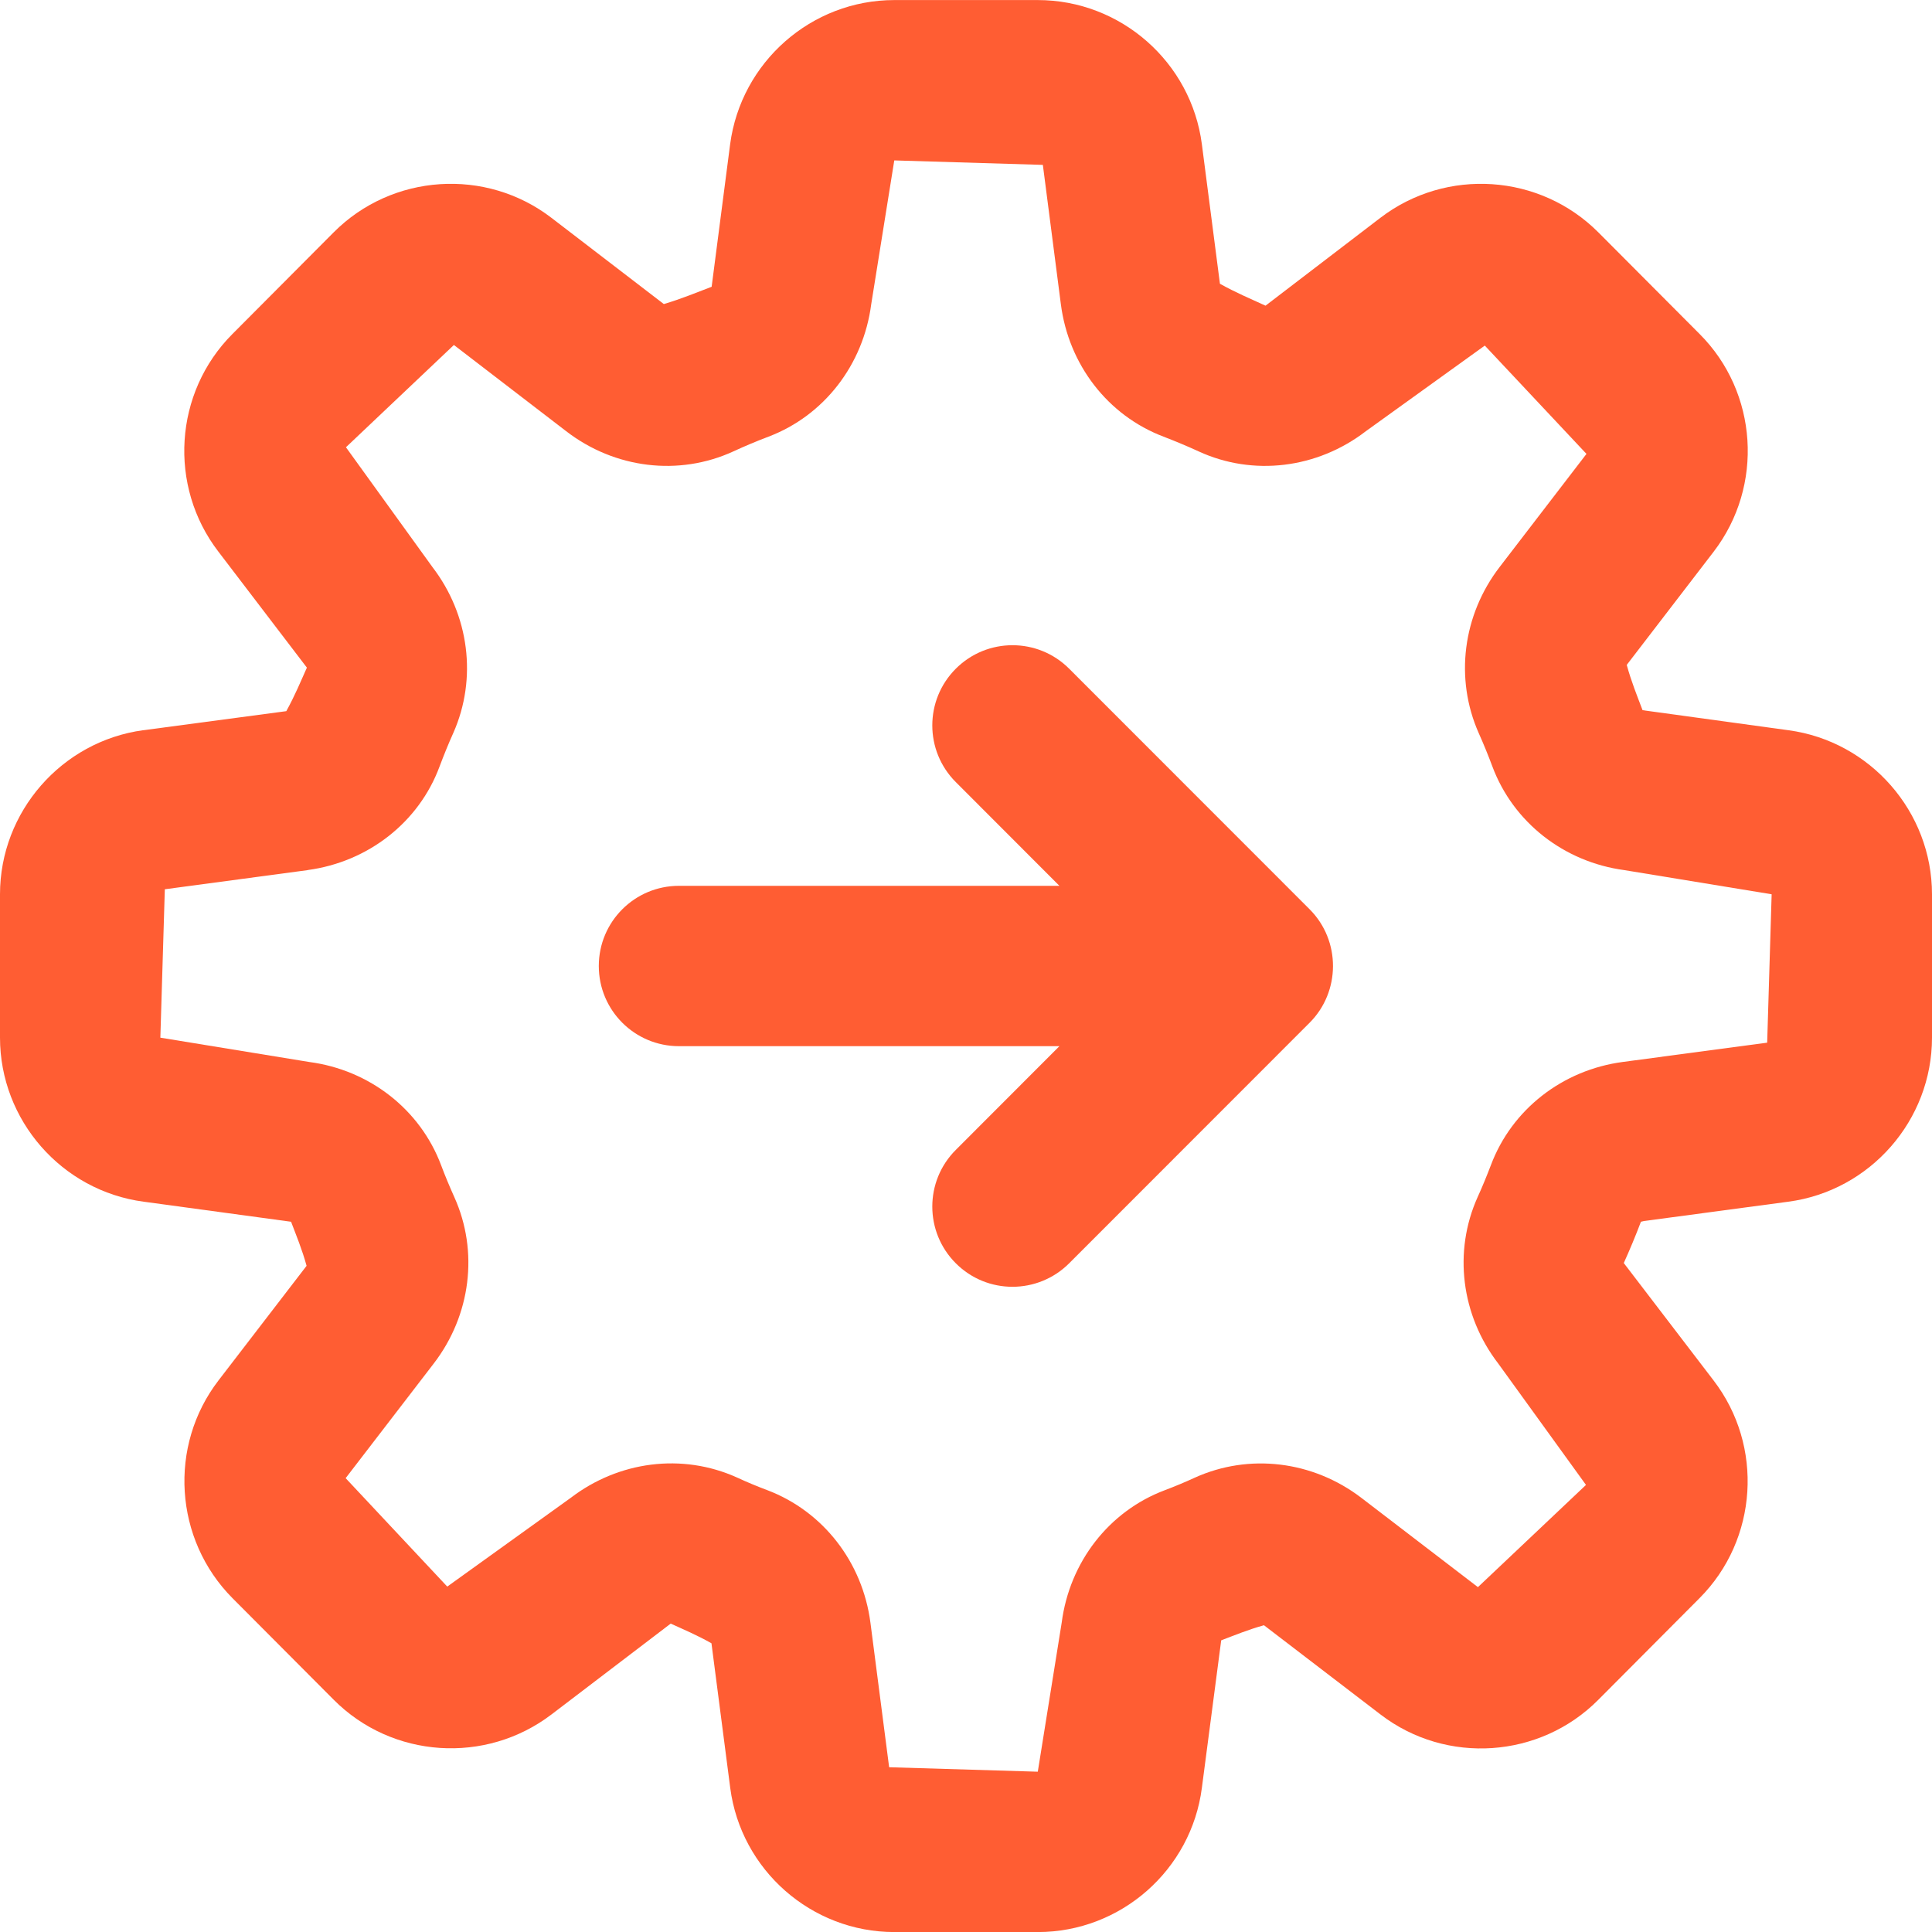
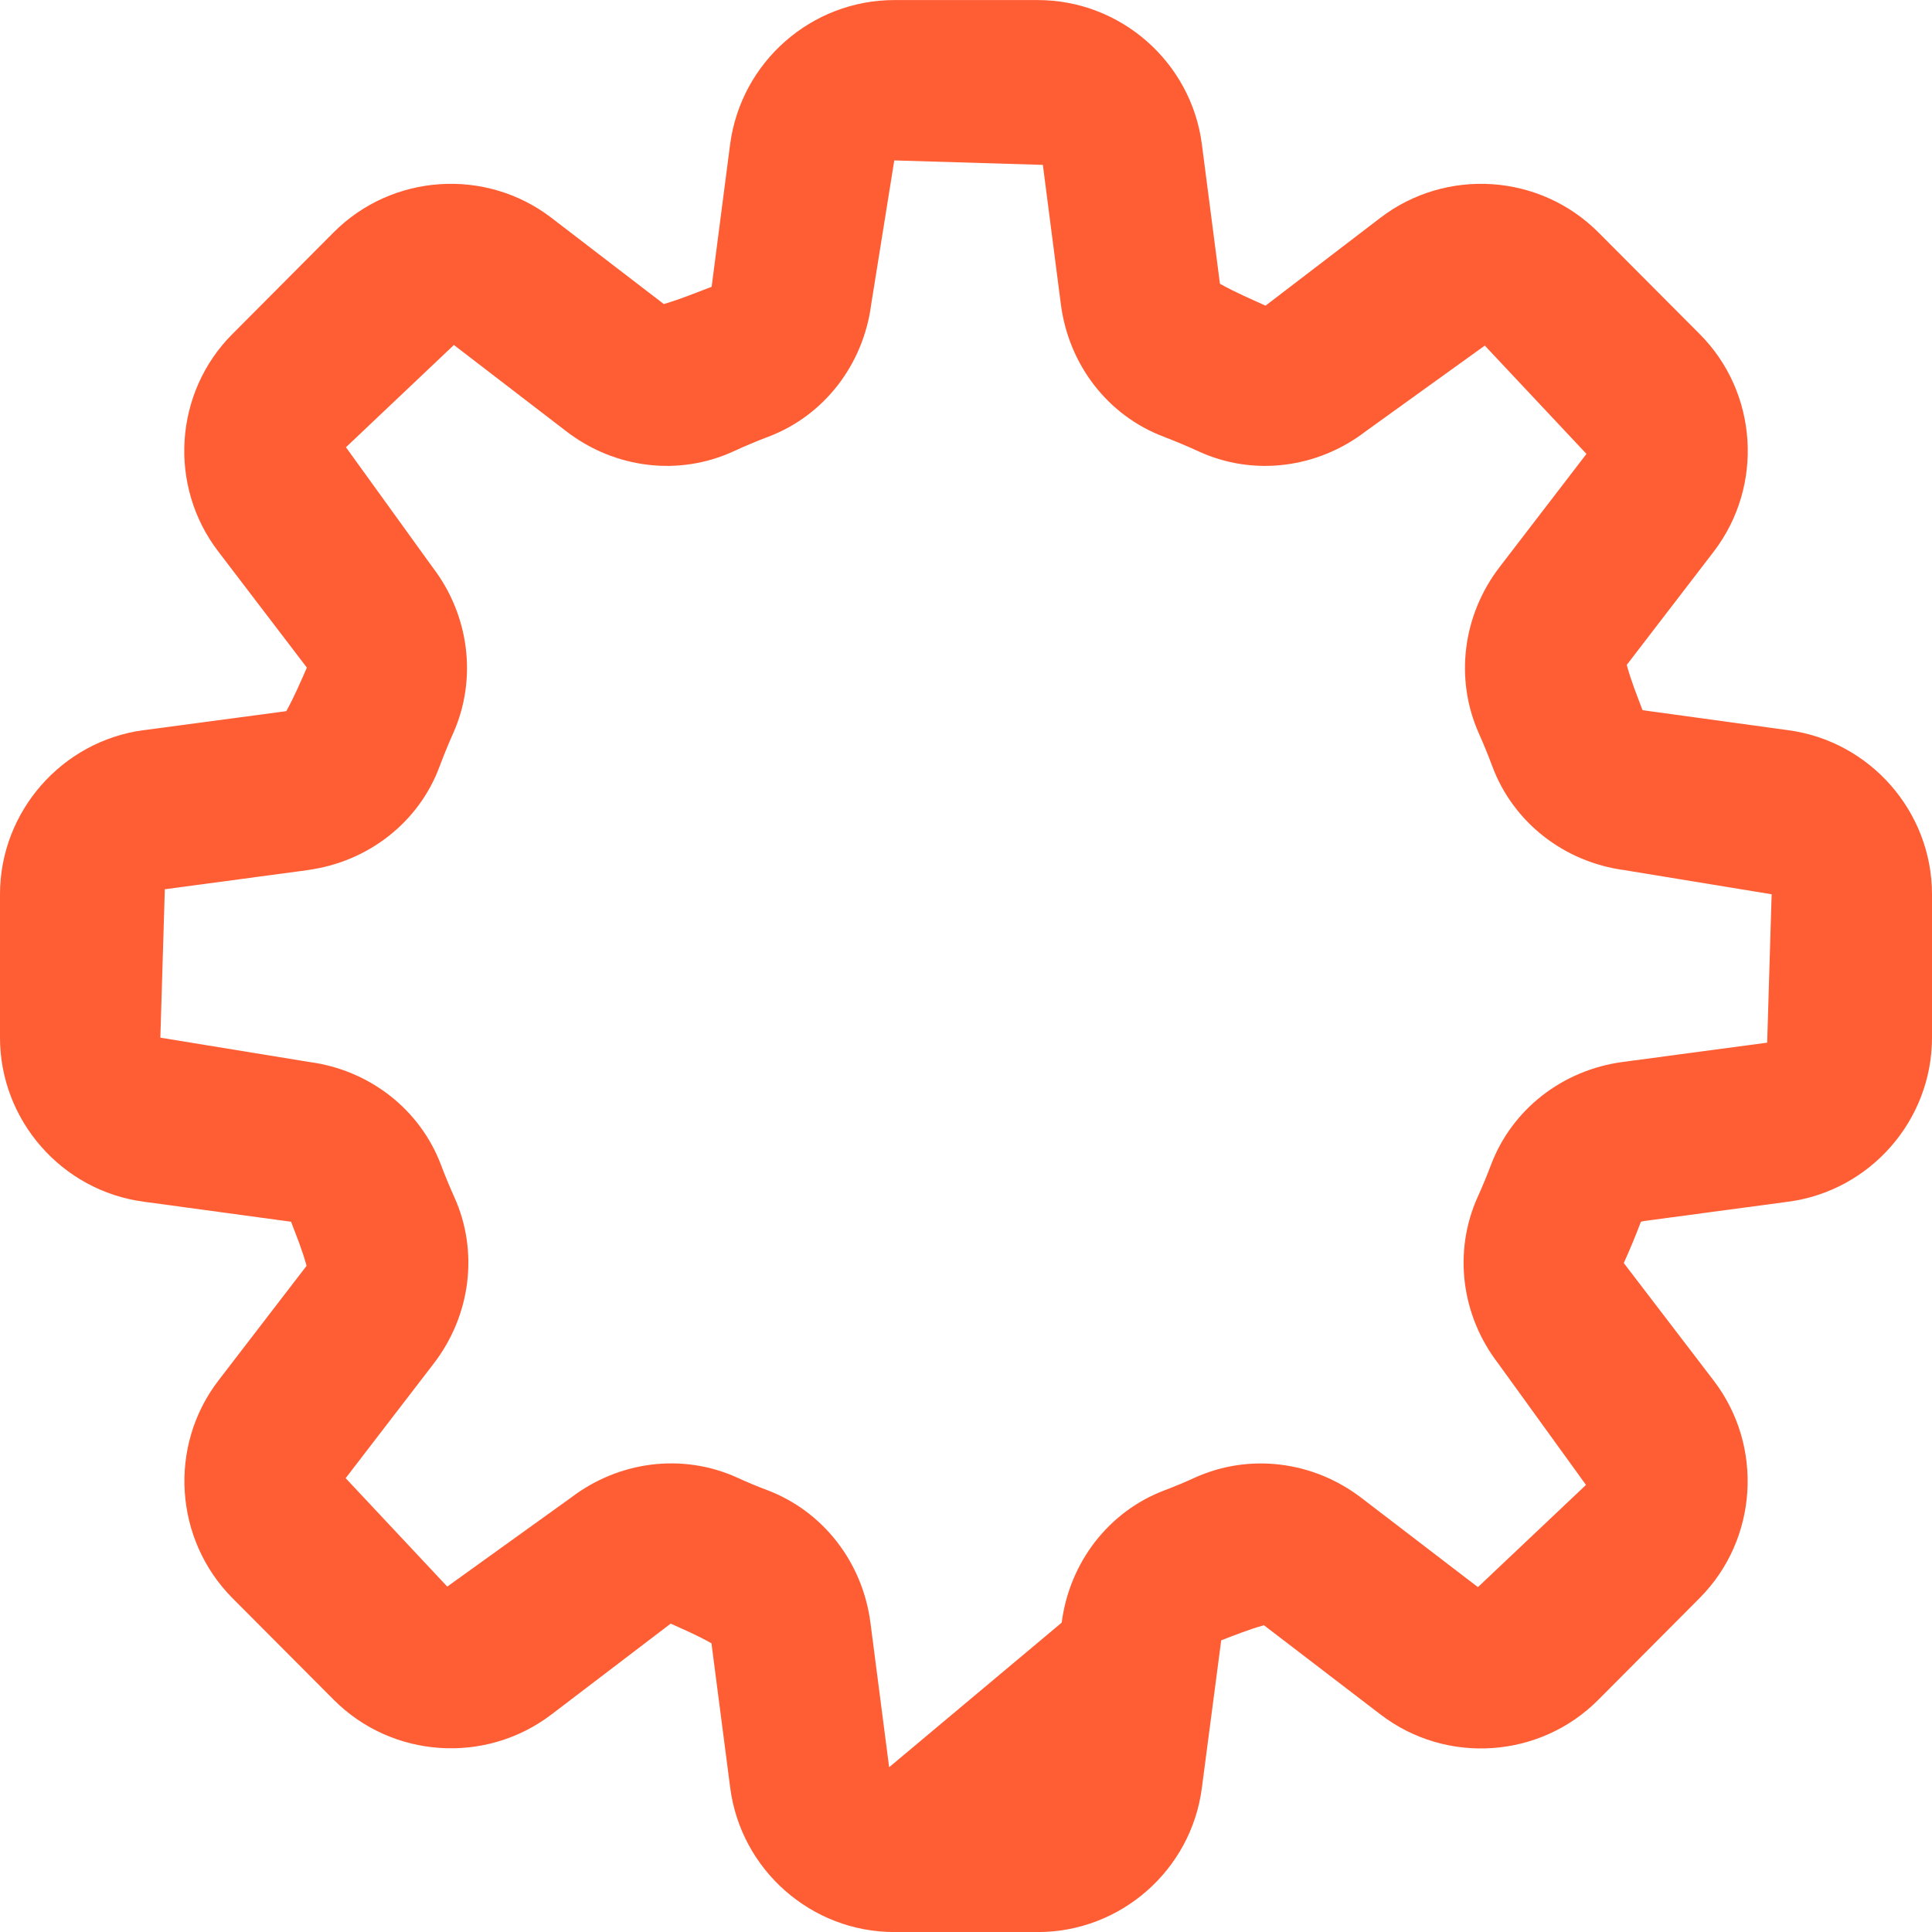
<svg xmlns="http://www.w3.org/2000/svg" width="32" height="32" viewBox="0 0 32 32" fill="none">
  <g clip-path="url(#clip0_1377_18637)">
-     <path d="M2.375 12.094C1.022 12.277 0 13.446 0 14.812V17.186C0 18.555 1.023 19.724 2.38 19.904L4.821 20.236C4.909 20.468 5.004 20.696 5.078 20.966L3.62 22.863C2.785 23.948 2.885 25.499 3.851 26.471L5.527 28.153C6.495 29.126 8.044 29.227 9.134 28.397L11.109 26.892C11.329 26.992 11.549 27.085 11.784 27.218L12.095 29.614C12.273 30.975 13.441 32.001 14.813 32.001H17.19C18.564 32.001 19.732 30.973 19.907 29.611L20.227 27.169C20.453 27.083 20.677 26.991 20.935 26.919L22.868 28.399C23.957 29.233 25.509 29.125 26.473 28.154L28.151 26.469C29.117 25.499 29.215 23.948 28.381 22.863L26.895 20.92C26.996 20.696 27.091 20.468 27.179 20.236C27.179 20.235 27.23 20.224 27.23 20.224L29.62 19.904C30.977 19.724 32 18.555 32 17.187V14.813C32 13.447 30.979 12.278 29.623 12.095L27.206 11.763C27.115 11.523 27.019 11.288 26.944 11.013L28.385 9.136C29.218 8.048 29.117 6.498 28.151 5.532L26.475 3.85C25.507 2.878 23.956 2.772 22.863 3.608L20.961 5.063C20.717 4.951 20.467 4.846 20.206 4.7L19.907 2.391C19.731 1.029 18.563 0.001 17.188 0.001H14.813C13.44 0.001 12.273 1.027 12.093 2.391L11.787 4.75C11.533 4.846 11.284 4.951 10.995 5.036L9.135 3.609C8.048 2.774 6.495 2.875 5.526 3.849L3.849 5.533C2.882 6.502 2.783 8.052 3.618 9.138L5.083 11.058C4.98 11.288 4.884 11.522 4.742 11.779L2.375 12.095L2.375 12.094ZM5.095 14.411C6.1 14.276 6.939 13.617 7.28 12.697C7.351 12.509 7.426 12.322 7.51 12.136C7.906 11.239 7.773 10.188 7.163 9.393L5.73 7.408L7.518 5.714L9.375 7.14C10.183 7.764 11.245 7.89 12.146 7.477C12.337 7.389 12.531 7.307 12.73 7.232C13.648 6.883 14.299 6.044 14.43 5.04L14.812 2.657L17.273 2.731L17.571 5.037C17.699 6.04 18.349 6.882 19.271 7.232C19.468 7.308 19.663 7.389 19.852 7.476C20.752 7.891 21.816 7.763 22.623 7.142L24.593 5.724L26.277 7.518L24.839 9.391C24.227 10.187 24.092 11.238 24.492 12.142C24.573 12.323 24.649 12.509 24.718 12.694C25.063 13.618 25.901 14.277 26.905 14.412L29.344 14.812L29.27 17.27L26.88 17.589C25.878 17.722 25.04 18.377 24.694 19.298C24.625 19.478 24.553 19.655 24.474 19.828C24.069 20.728 24.2 21.785 24.816 22.585L26.269 24.595L24.479 26.288L22.547 24.808C21.744 24.195 20.688 24.067 19.787 24.476C19.626 24.55 19.461 24.619 19.289 24.684C18.367 25.032 17.715 25.873 17.585 26.876L17.189 29.345L14.727 29.271L14.417 26.876C14.286 25.873 13.633 25.032 12.707 24.681C12.539 24.618 12.373 24.549 12.209 24.473C11.296 24.061 10.245 24.203 9.453 24.809L7.408 26.279L5.725 24.483L7.182 22.587C7.799 21.786 7.931 20.728 7.525 19.828C7.447 19.654 7.373 19.478 7.306 19.299C6.96 18.378 6.122 17.722 5.123 17.59L2.656 17.187L2.73 14.729L5.096 14.412L5.095 14.411Z" fill="#FF5D33" />
-     <path d="M11.246 17.328H17.547L15.831 19.046C15.312 19.564 15.312 20.405 15.831 20.924C16.349 21.443 17.189 21.443 17.709 20.924L21.69 16.941C22.204 16.429 22.212 15.58 21.69 15.059L17.709 11.076C17.19 10.557 16.35 10.557 15.831 11.076C15.312 11.595 15.312 12.435 15.831 12.954L17.547 14.672H11.246C10.512 14.672 9.918 15.266 9.918 16C9.918 16.734 10.512 17.328 11.246 17.328Z" fill="#FF5D33" />
+     <path d="M2.375 12.094C1.022 12.277 0 13.446 0 14.812V17.186C0 18.555 1.023 19.724 2.38 19.904L4.821 20.236C4.909 20.468 5.004 20.696 5.078 20.966L3.62 22.863C2.785 23.948 2.885 25.499 3.851 26.471L5.527 28.153C6.495 29.126 8.044 29.227 9.134 28.397L11.109 26.892C11.329 26.992 11.549 27.085 11.784 27.218L12.095 29.614C12.273 30.975 13.441 32.001 14.813 32.001H17.19C18.564 32.001 19.732 30.973 19.907 29.611L20.227 27.169C20.453 27.083 20.677 26.991 20.935 26.919L22.868 28.399C23.957 29.233 25.509 29.125 26.473 28.154L28.151 26.469C29.117 25.499 29.215 23.948 28.381 22.863L26.895 20.92C26.996 20.696 27.091 20.468 27.179 20.236C27.179 20.235 27.23 20.224 27.23 20.224L29.62 19.904C30.977 19.724 32 18.555 32 17.187V14.813C32 13.447 30.979 12.278 29.623 12.095L27.206 11.763C27.115 11.523 27.019 11.288 26.944 11.013L28.385 9.136C29.218 8.048 29.117 6.498 28.151 5.532L26.475 3.85C25.507 2.878 23.956 2.772 22.863 3.608L20.961 5.063C20.717 4.951 20.467 4.846 20.206 4.7L19.907 2.391C19.731 1.029 18.563 0.001 17.188 0.001H14.813C13.44 0.001 12.273 1.027 12.093 2.391L11.787 4.75C11.533 4.846 11.284 4.951 10.995 5.036L9.135 3.609C8.048 2.774 6.495 2.875 5.526 3.849L3.849 5.533C2.882 6.502 2.783 8.052 3.618 9.138L5.083 11.058C4.98 11.288 4.884 11.522 4.742 11.779L2.375 12.095L2.375 12.094ZM5.095 14.411C6.1 14.276 6.939 13.617 7.28 12.697C7.351 12.509 7.426 12.322 7.51 12.136C7.906 11.239 7.773 10.188 7.163 9.393L5.73 7.408L7.518 5.714L9.375 7.14C10.183 7.764 11.245 7.89 12.146 7.477C12.337 7.389 12.531 7.307 12.73 7.232C13.648 6.883 14.299 6.044 14.43 5.04L14.812 2.657L17.273 2.731L17.571 5.037C17.699 6.04 18.349 6.882 19.271 7.232C19.468 7.308 19.663 7.389 19.852 7.476C20.752 7.891 21.816 7.763 22.623 7.142L24.593 5.724L26.277 7.518L24.839 9.391C24.227 10.187 24.092 11.238 24.492 12.142C24.573 12.323 24.649 12.509 24.718 12.694C25.063 13.618 25.901 14.277 26.905 14.412L29.344 14.812L29.27 17.27L26.88 17.589C25.878 17.722 25.04 18.377 24.694 19.298C24.625 19.478 24.553 19.655 24.474 19.828C24.069 20.728 24.2 21.785 24.816 22.585L26.269 24.595L24.479 26.288L22.547 24.808C21.744 24.195 20.688 24.067 19.787 24.476C19.626 24.55 19.461 24.619 19.289 24.684C18.367 25.032 17.715 25.873 17.585 26.876L14.727 29.271L14.417 26.876C14.286 25.873 13.633 25.032 12.707 24.681C12.539 24.618 12.373 24.549 12.209 24.473C11.296 24.061 10.245 24.203 9.453 24.809L7.408 26.279L5.725 24.483L7.182 22.587C7.799 21.786 7.931 20.728 7.525 19.828C7.447 19.654 7.373 19.478 7.306 19.299C6.96 18.378 6.122 17.722 5.123 17.59L2.656 17.187L2.73 14.729L5.096 14.412L5.095 14.411Z" fill="#FF5D33" />
  </g>
  <defs>
    <clipPath id="clip0_1377_18637">
      <rect width="32" height="32" fill="white" />
    </clipPath>
  </defs>
</svg>